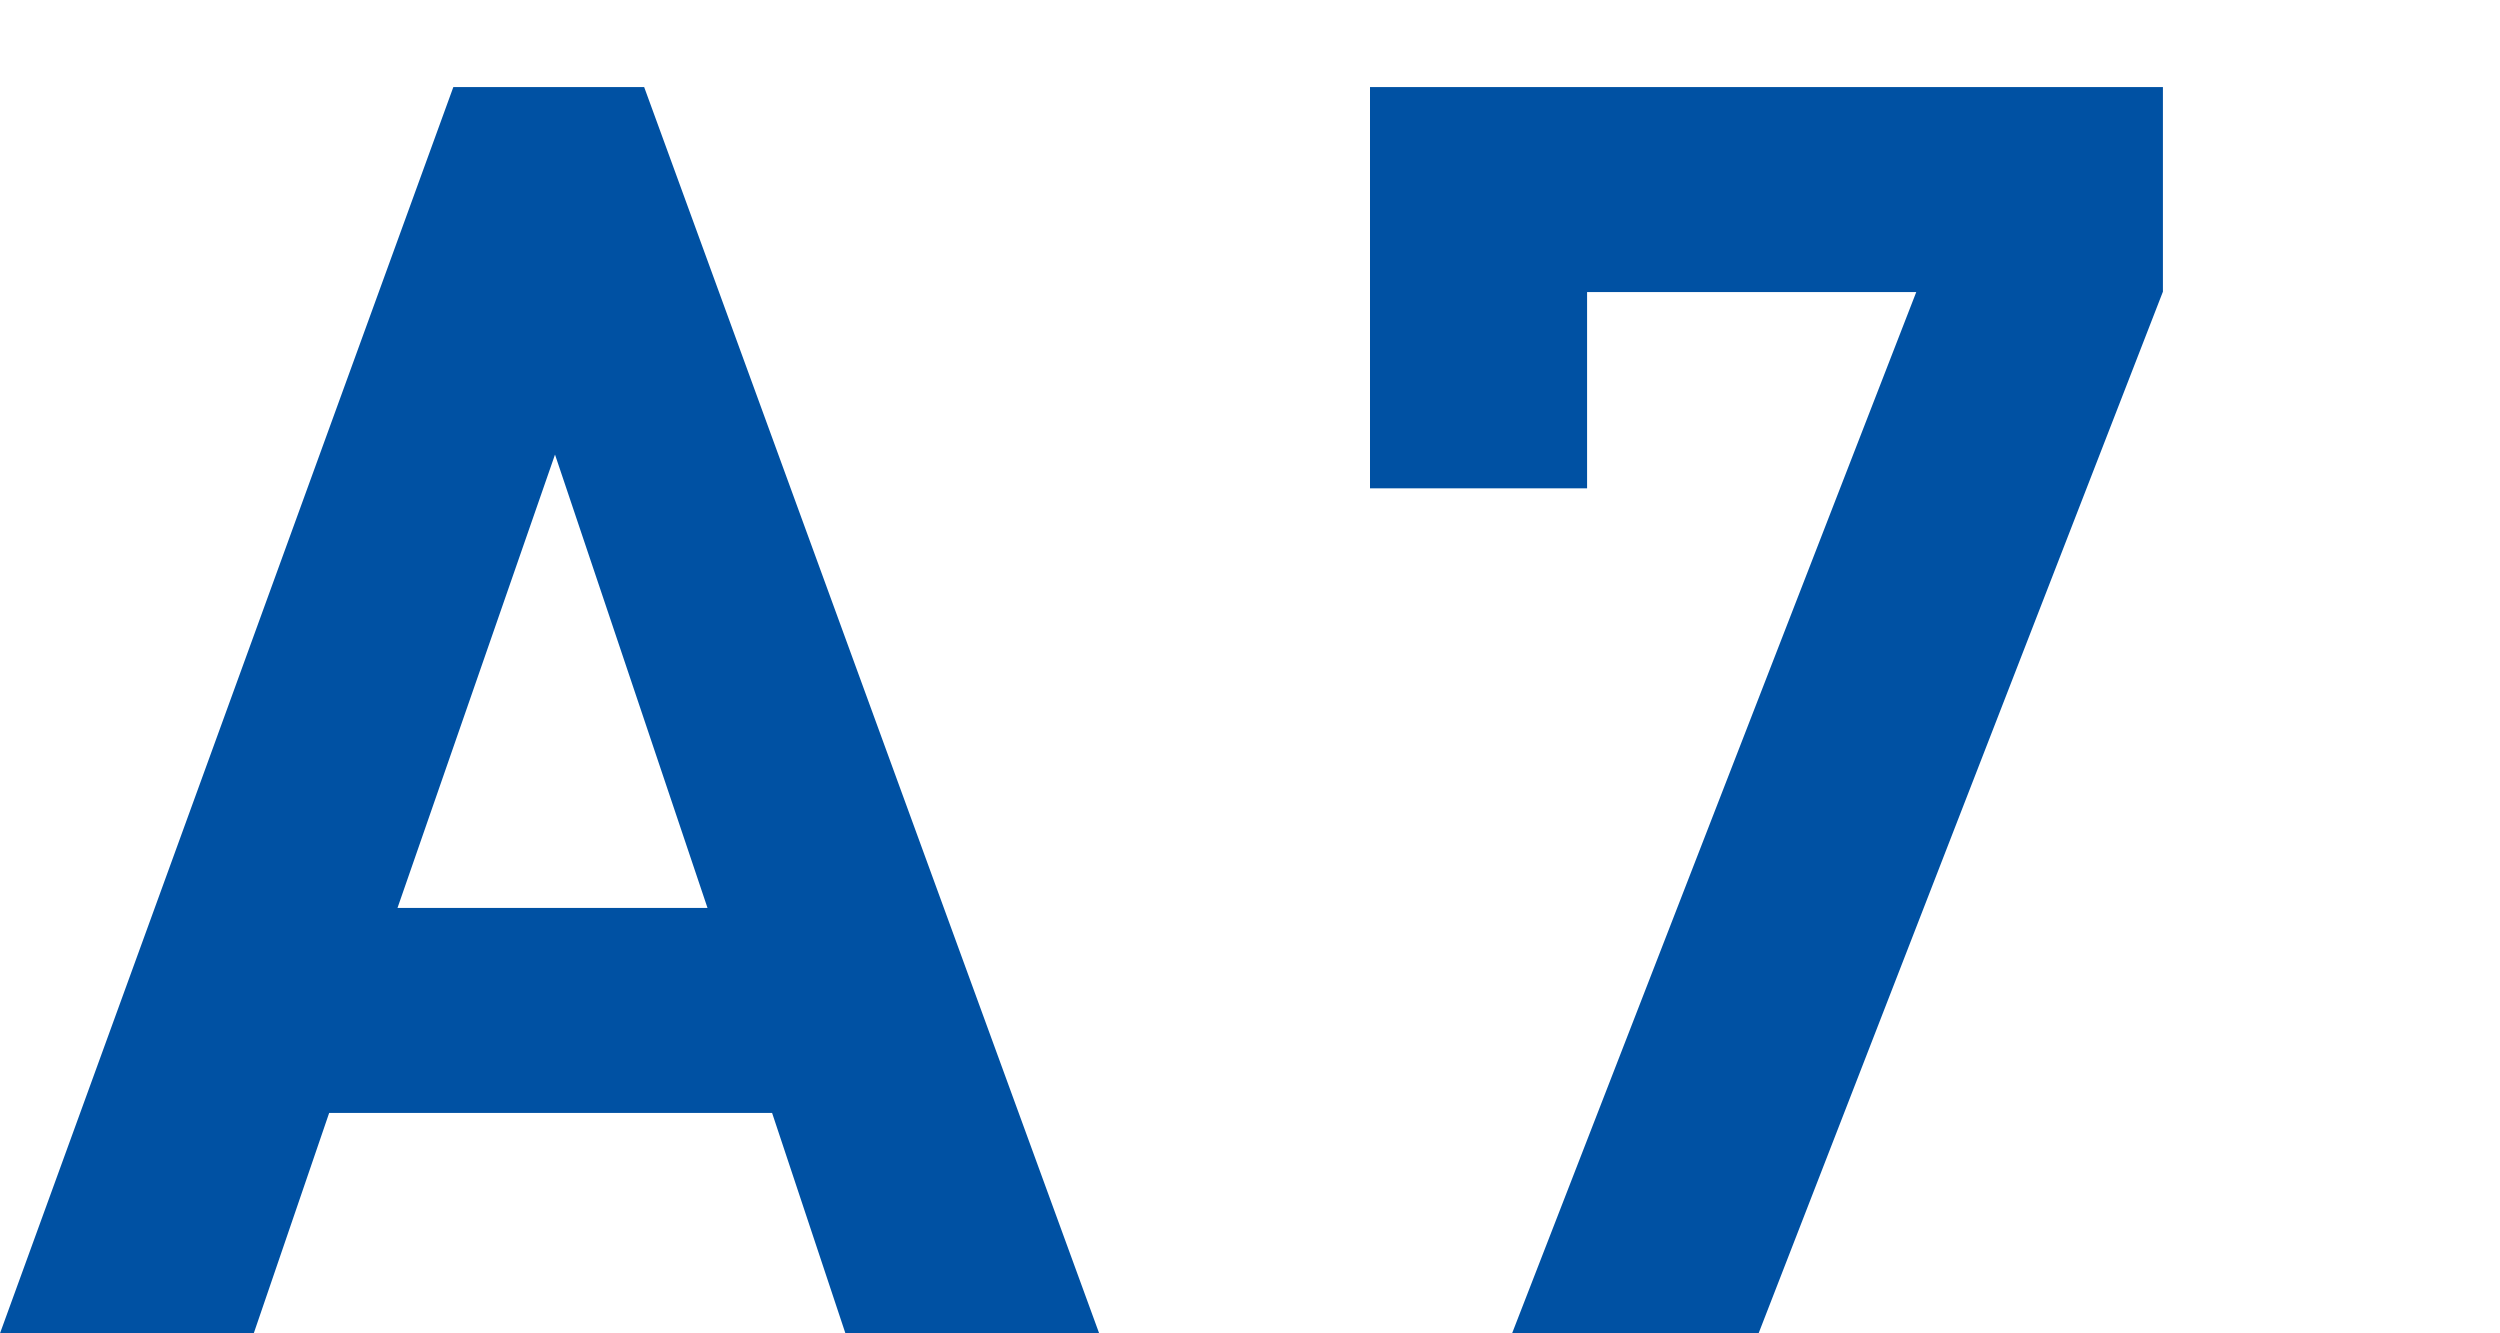
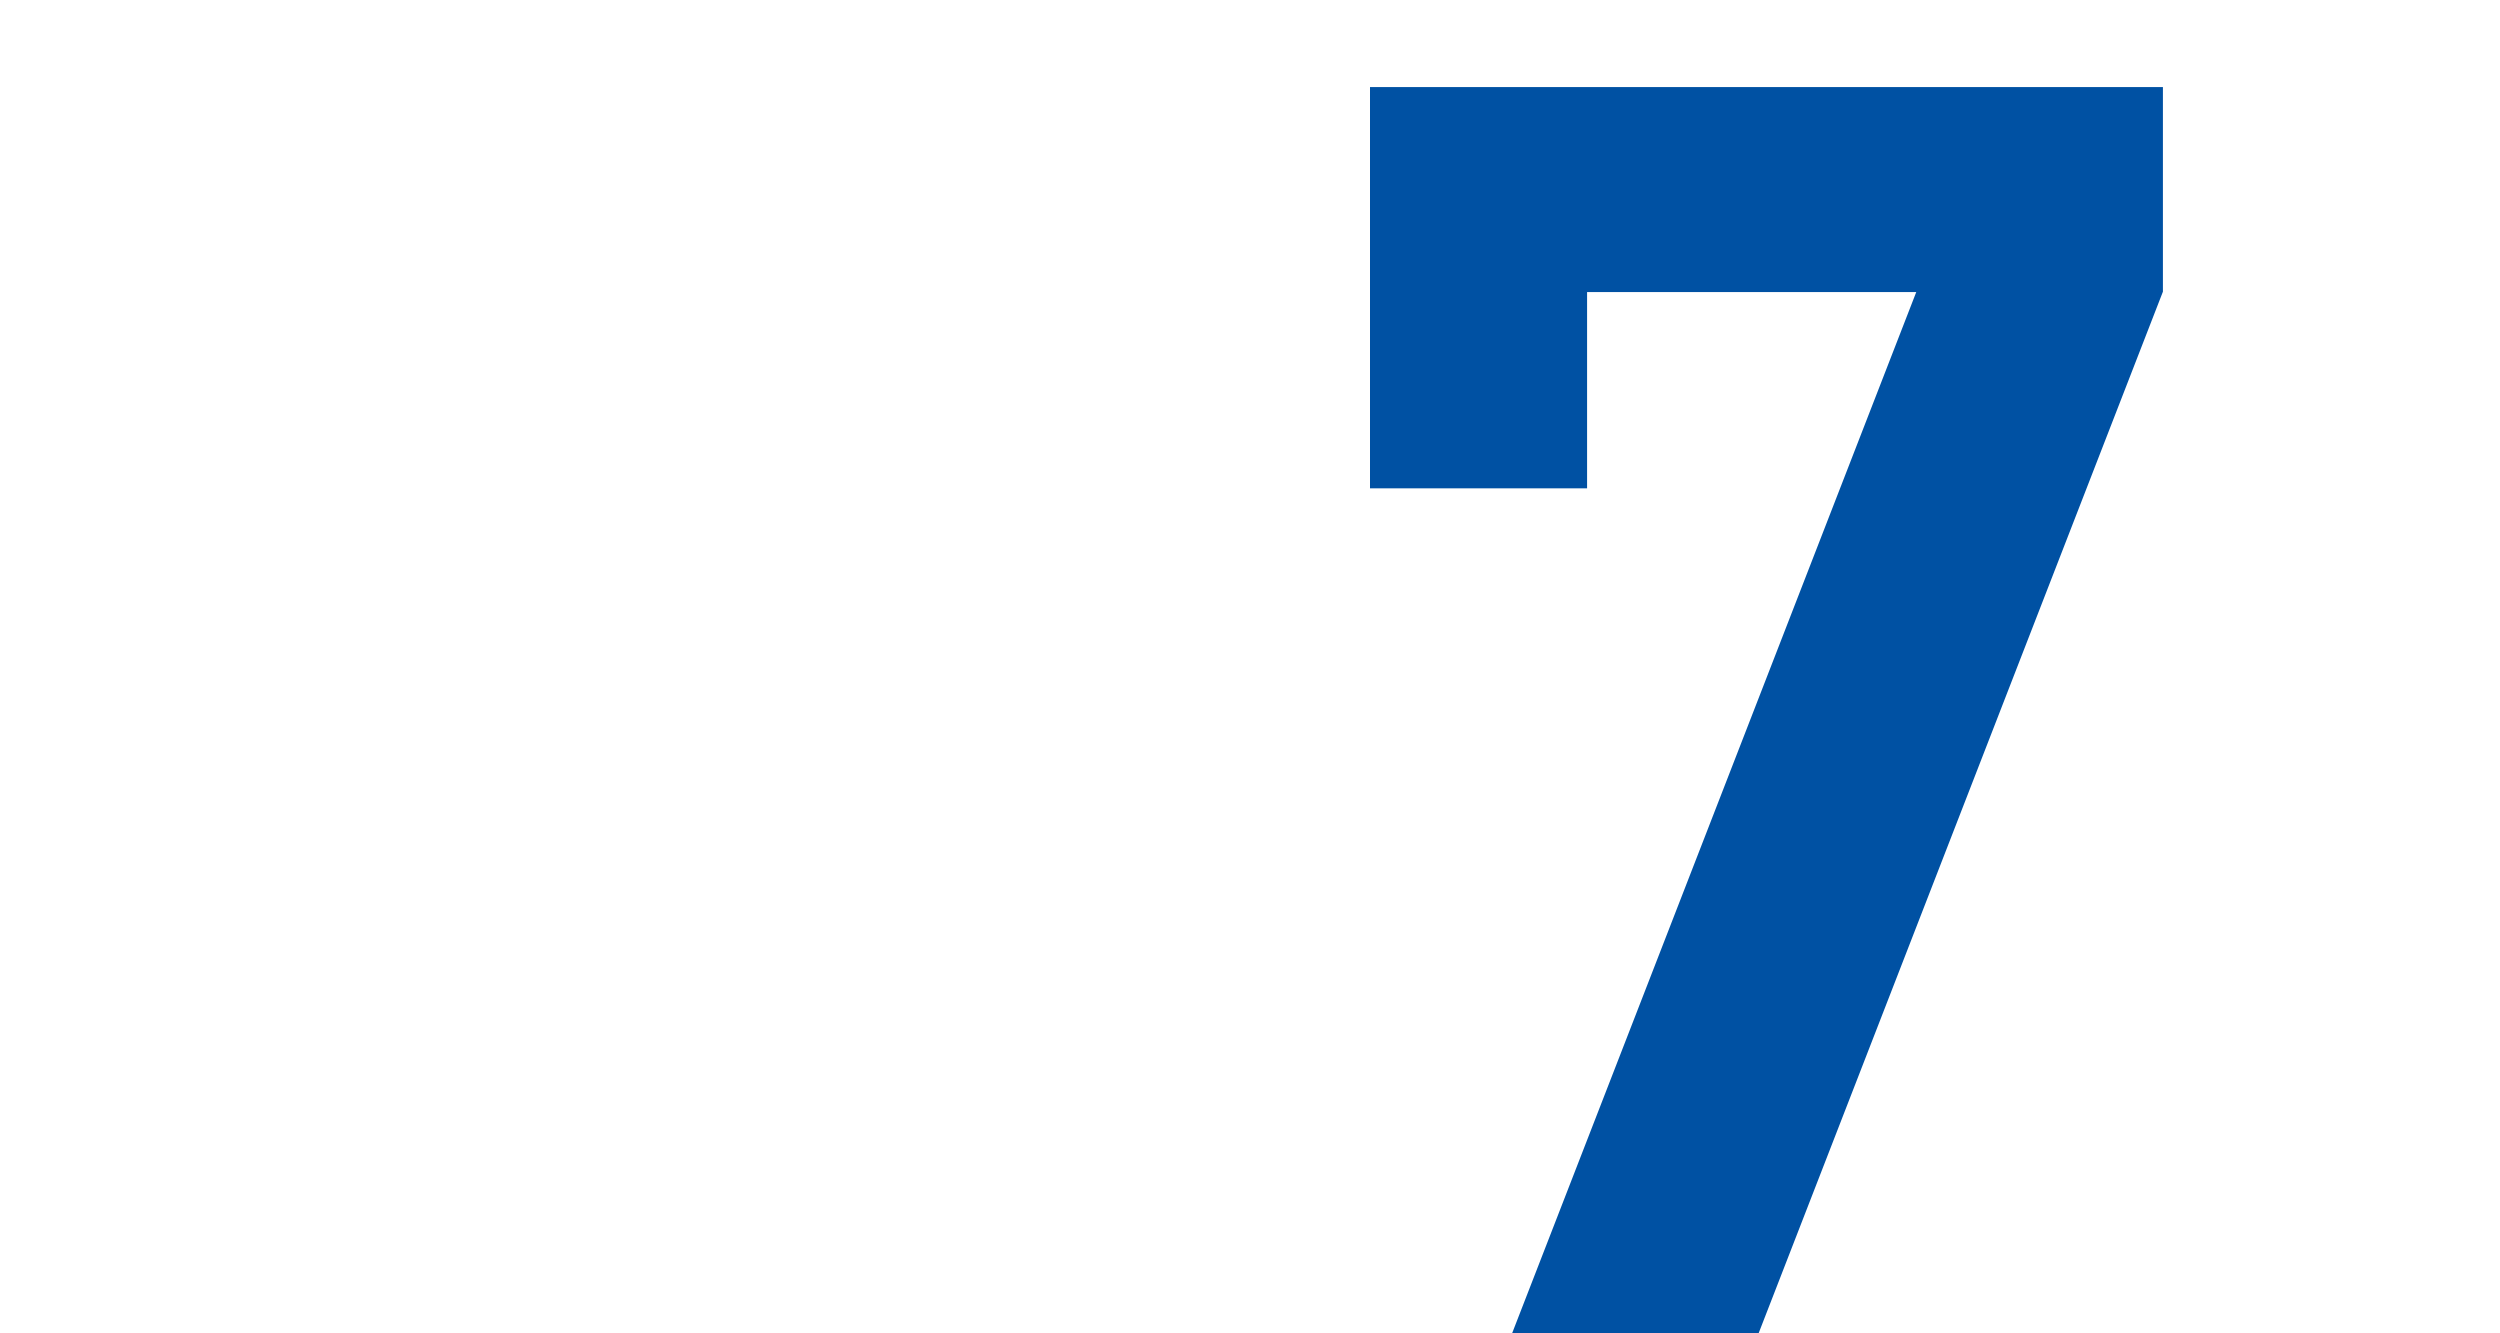
<svg xmlns="http://www.w3.org/2000/svg" id="_レイヤー_1" viewBox="0 0 60 32">
  <defs>
    <style>.cls-1{fill:#0051a3;}</style>
  </defs>
-   <path class="cls-1" d="M20.29,32l-1.76-5.29H7.9l-1.81,5.29H0L10.88,2.09h4.58l10.92,29.91h-6.09ZM13.32,10.91l-3.78,10.88h7.44l-3.66-10.88Z" />
  <path class="cls-1" d="M42.21,32h-5.92l9.7-24.99h-7.9v4.71h-5.21V2.09h19.03v4.91l-9.7,24.99Z" />
</svg>